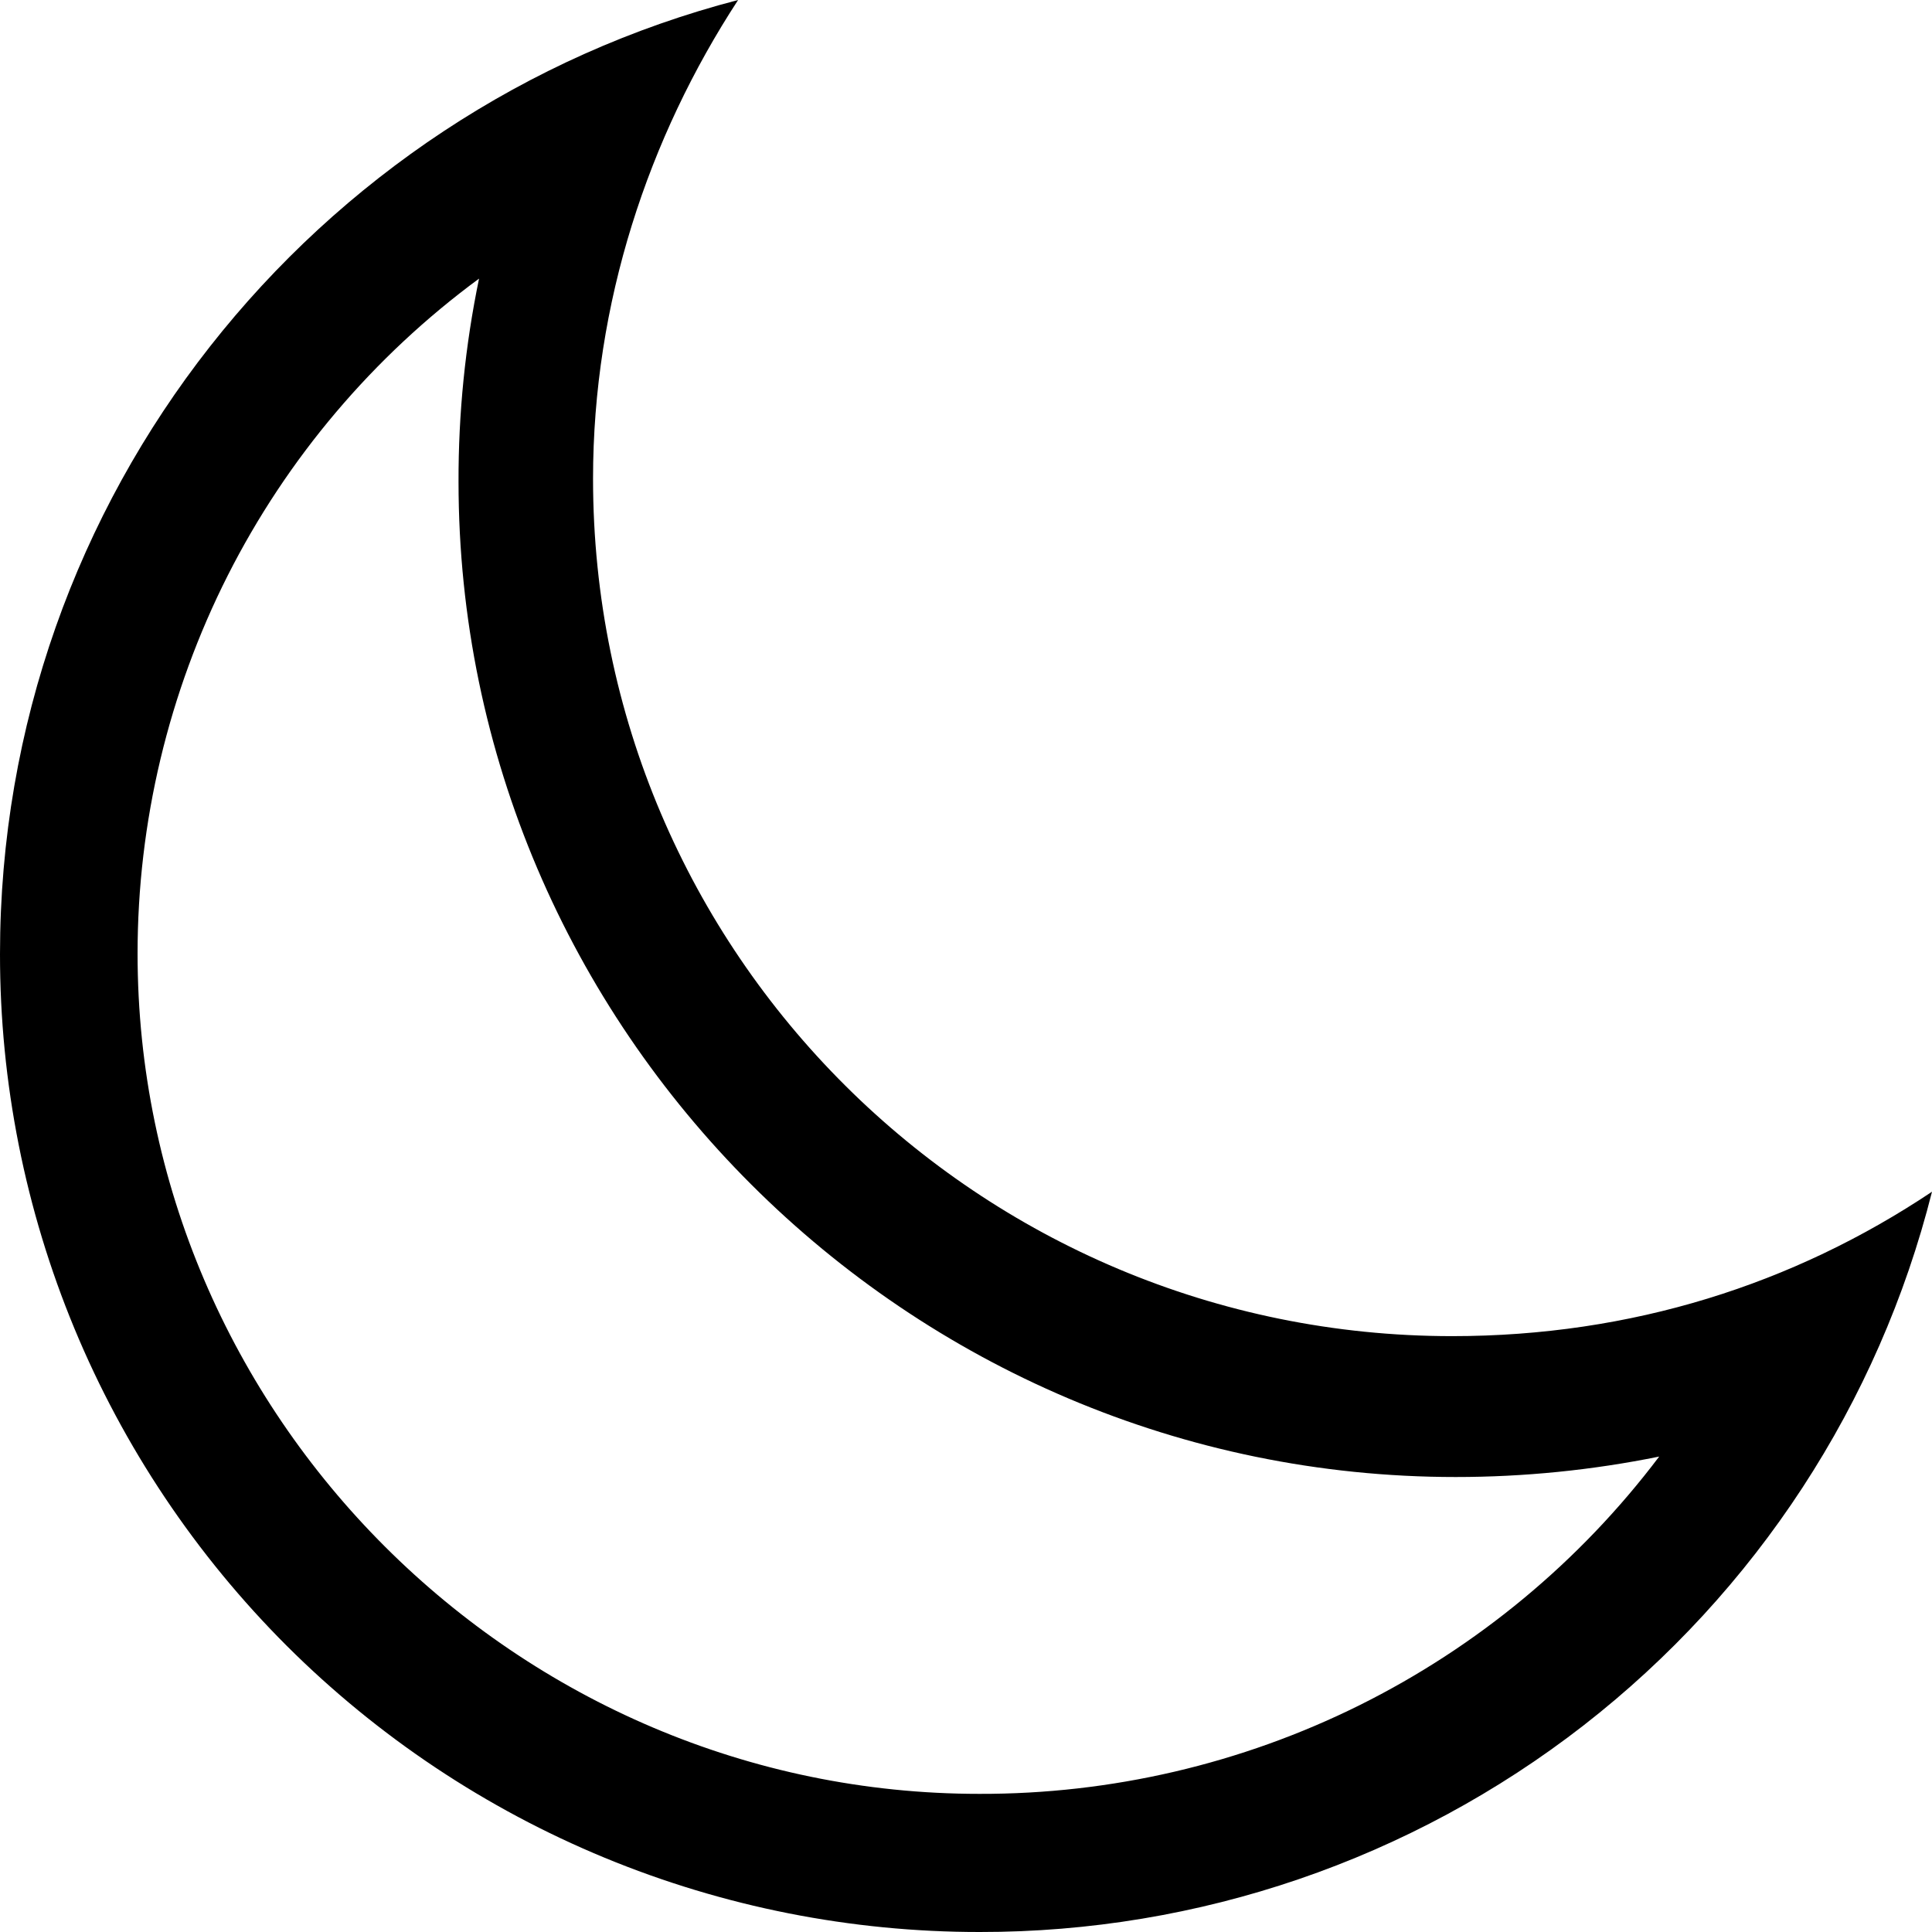
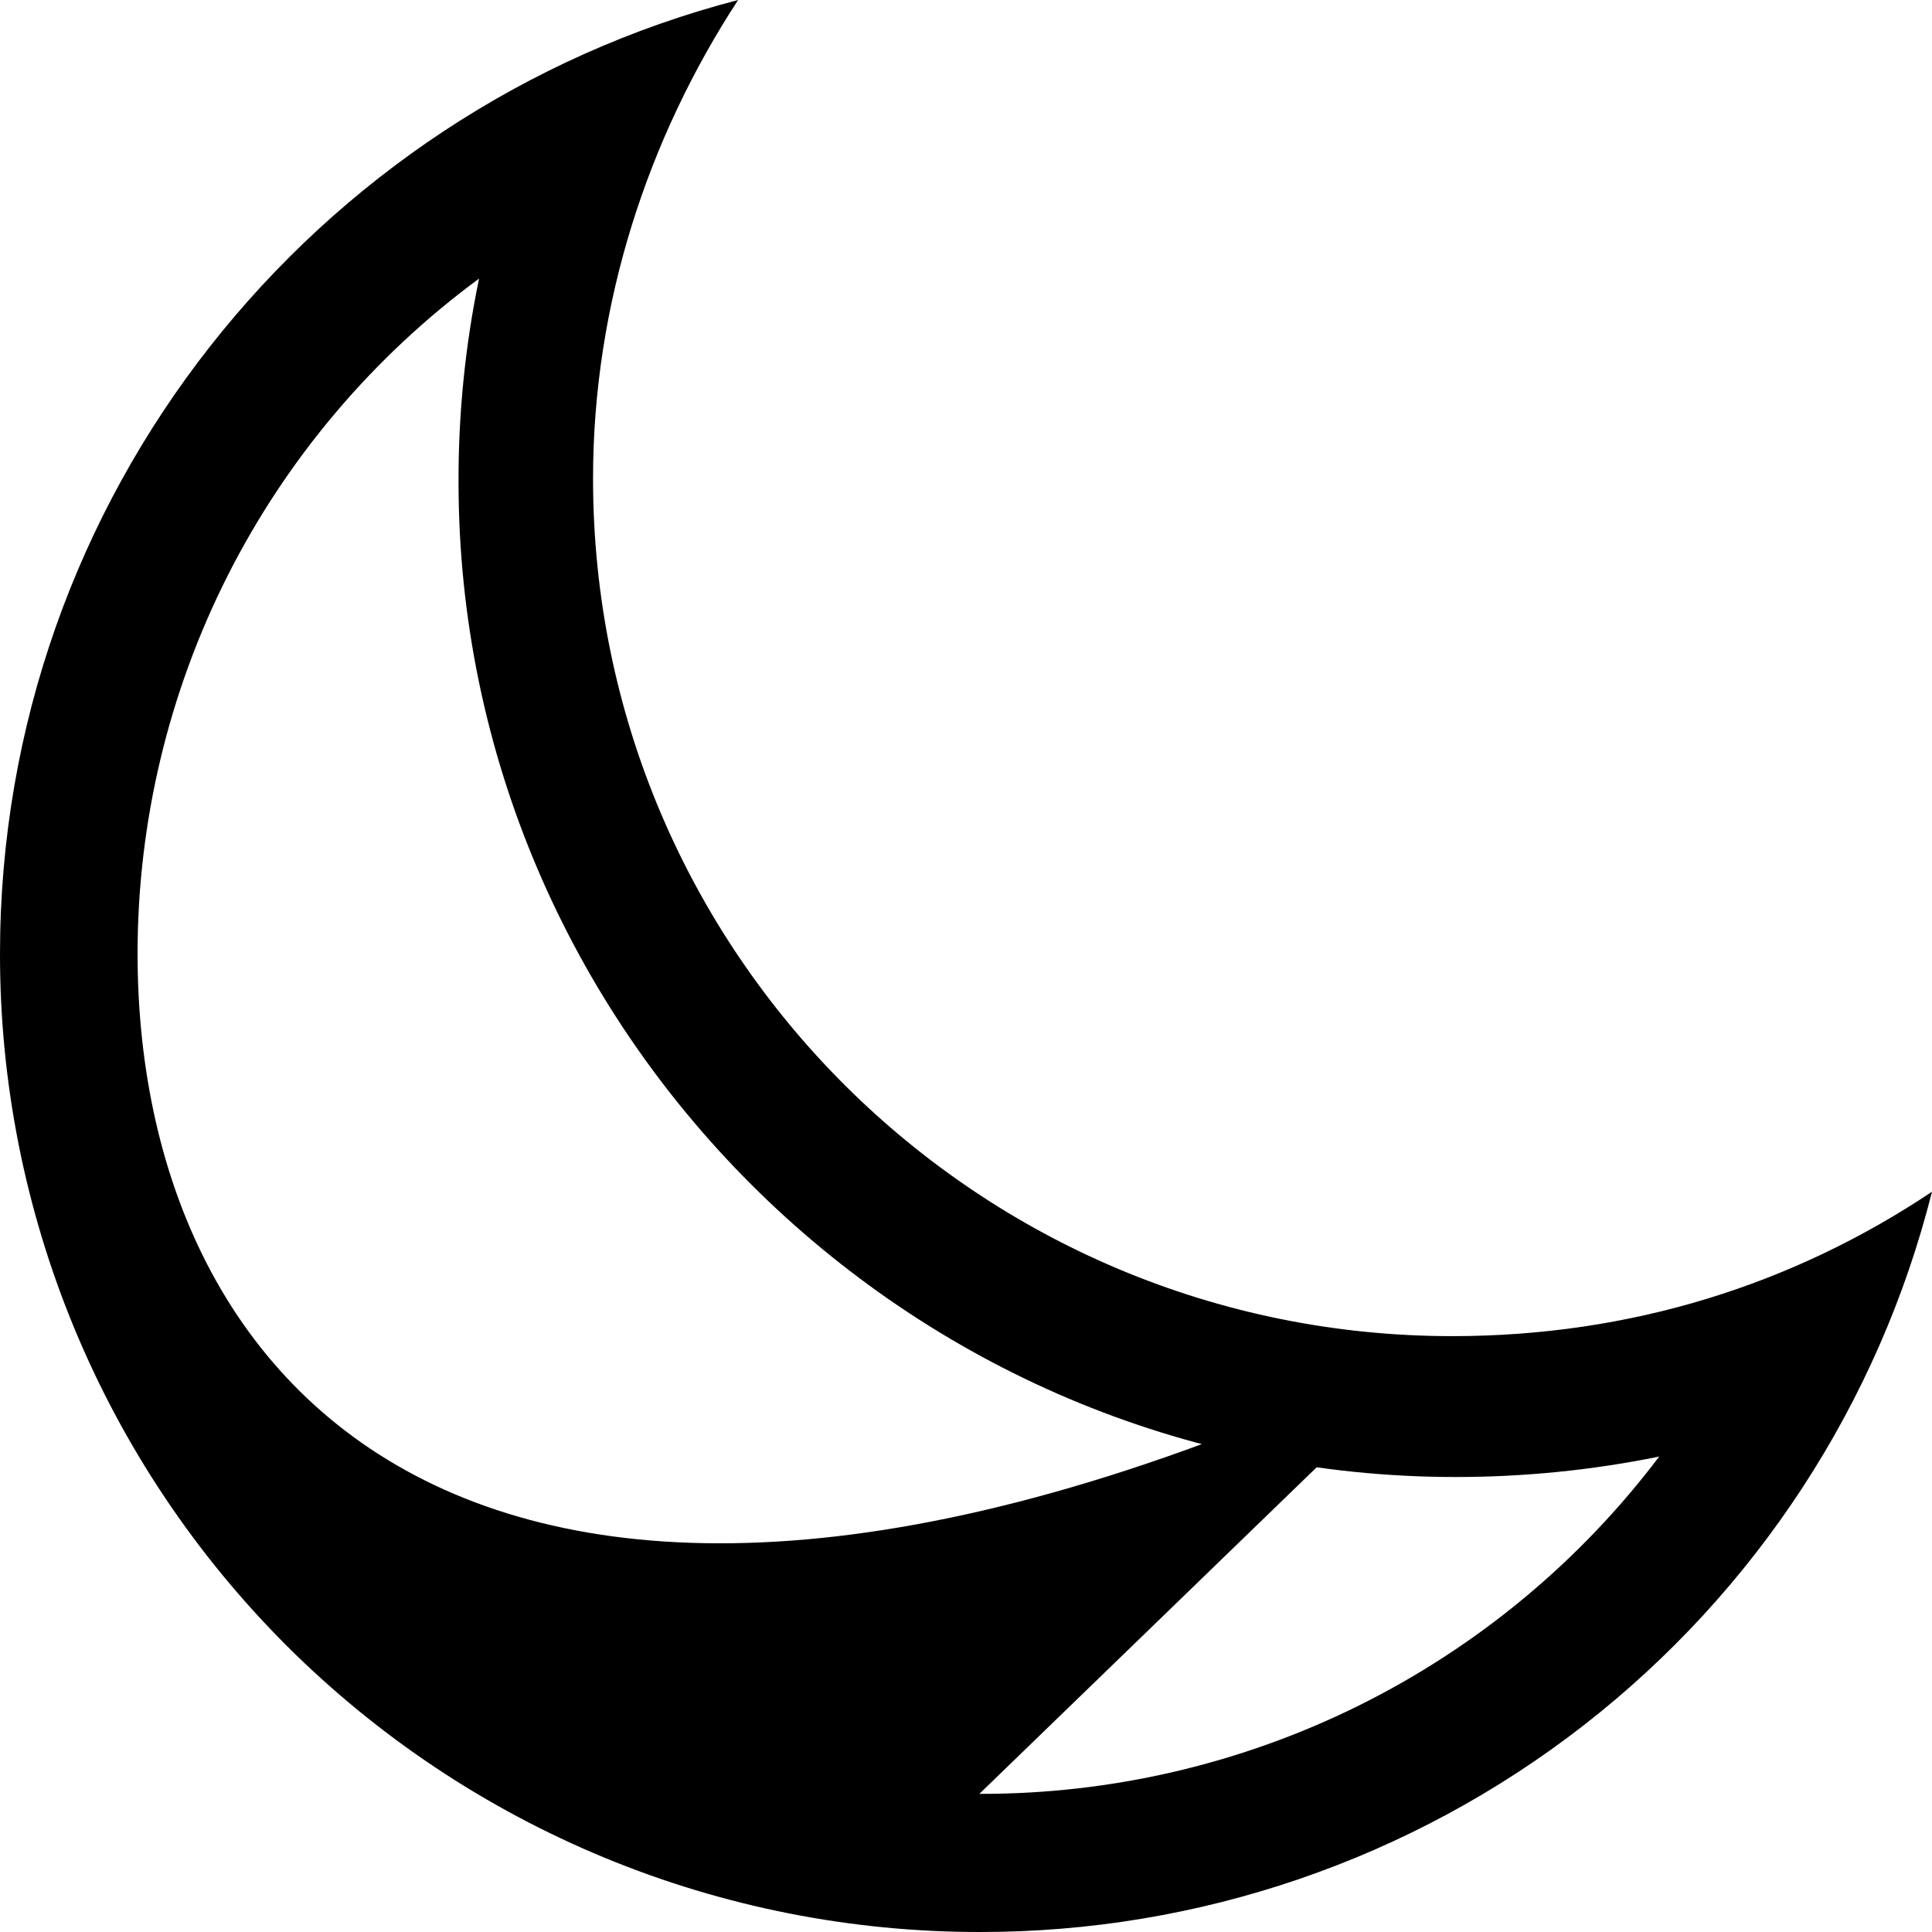
<svg xmlns="http://www.w3.org/2000/svg" width="24" height="24" viewBox="0 0 24 24" fill="currentColor" className="icon-img">
-   <path d="M18.039 16.598C12.166 16.598 7.367 11.851 7.367 5.945C7.367 3.765 8.052 1.711 9.169 0C3.899 1.369 3.94874e-06 6.16 3.94874e-06 11.851C-0.001 13.447 0.313 15.027 0.924 16.502C1.535 17.976 2.432 19.316 3.562 20.445C4.693 21.573 6.035 22.468 7.512 23.078C8.989 23.688 10.573 24.001 12.171 24C14.888 24.003 17.528 23.1 19.671 21.434C21.814 19.767 23.338 17.434 24 14.804C22.281 15.953 20.268 16.598 18.039 16.598ZM12.166 22.284C6.426 22.284 1.709 17.581 1.709 11.846C1.709 10.214 2.093 8.606 2.829 7.149C3.566 5.693 4.635 4.43 5.951 3.461C5.779 4.291 5.694 5.137 5.696 5.984C5.696 12.785 11.27 18.348 18.083 18.348C18.932 18.348 19.779 18.263 20.611 18.094C19.626 19.399 18.35 20.457 16.884 21.185C15.419 21.912 13.803 22.288 12.166 22.284Z" />
+   <path d="M18.039 16.598C12.166 16.598 7.367 11.851 7.367 5.945C7.367 3.765 8.052 1.711 9.169 0C3.899 1.369 3.94874e-06 6.16 3.94874e-06 11.851C-0.001 13.447 0.313 15.027 0.924 16.502C1.535 17.976 2.432 19.316 3.562 20.445C4.693 21.573 6.035 22.468 7.512 23.078C8.989 23.688 10.573 24.001 12.171 24C14.888 24.003 17.528 23.1 19.671 21.434C21.814 19.767 23.338 17.434 24 14.804C22.281 15.953 20.268 16.598 18.039 16.598ZC6.426 22.284 1.709 17.581 1.709 11.846C1.709 10.214 2.093 8.606 2.829 7.149C3.566 5.693 4.635 4.43 5.951 3.461C5.779 4.291 5.694 5.137 5.696 5.984C5.696 12.785 11.27 18.348 18.083 18.348C18.932 18.348 19.779 18.263 20.611 18.094C19.626 19.399 18.35 20.457 16.884 21.185C15.419 21.912 13.803 22.288 12.166 22.284Z" />
</svg>